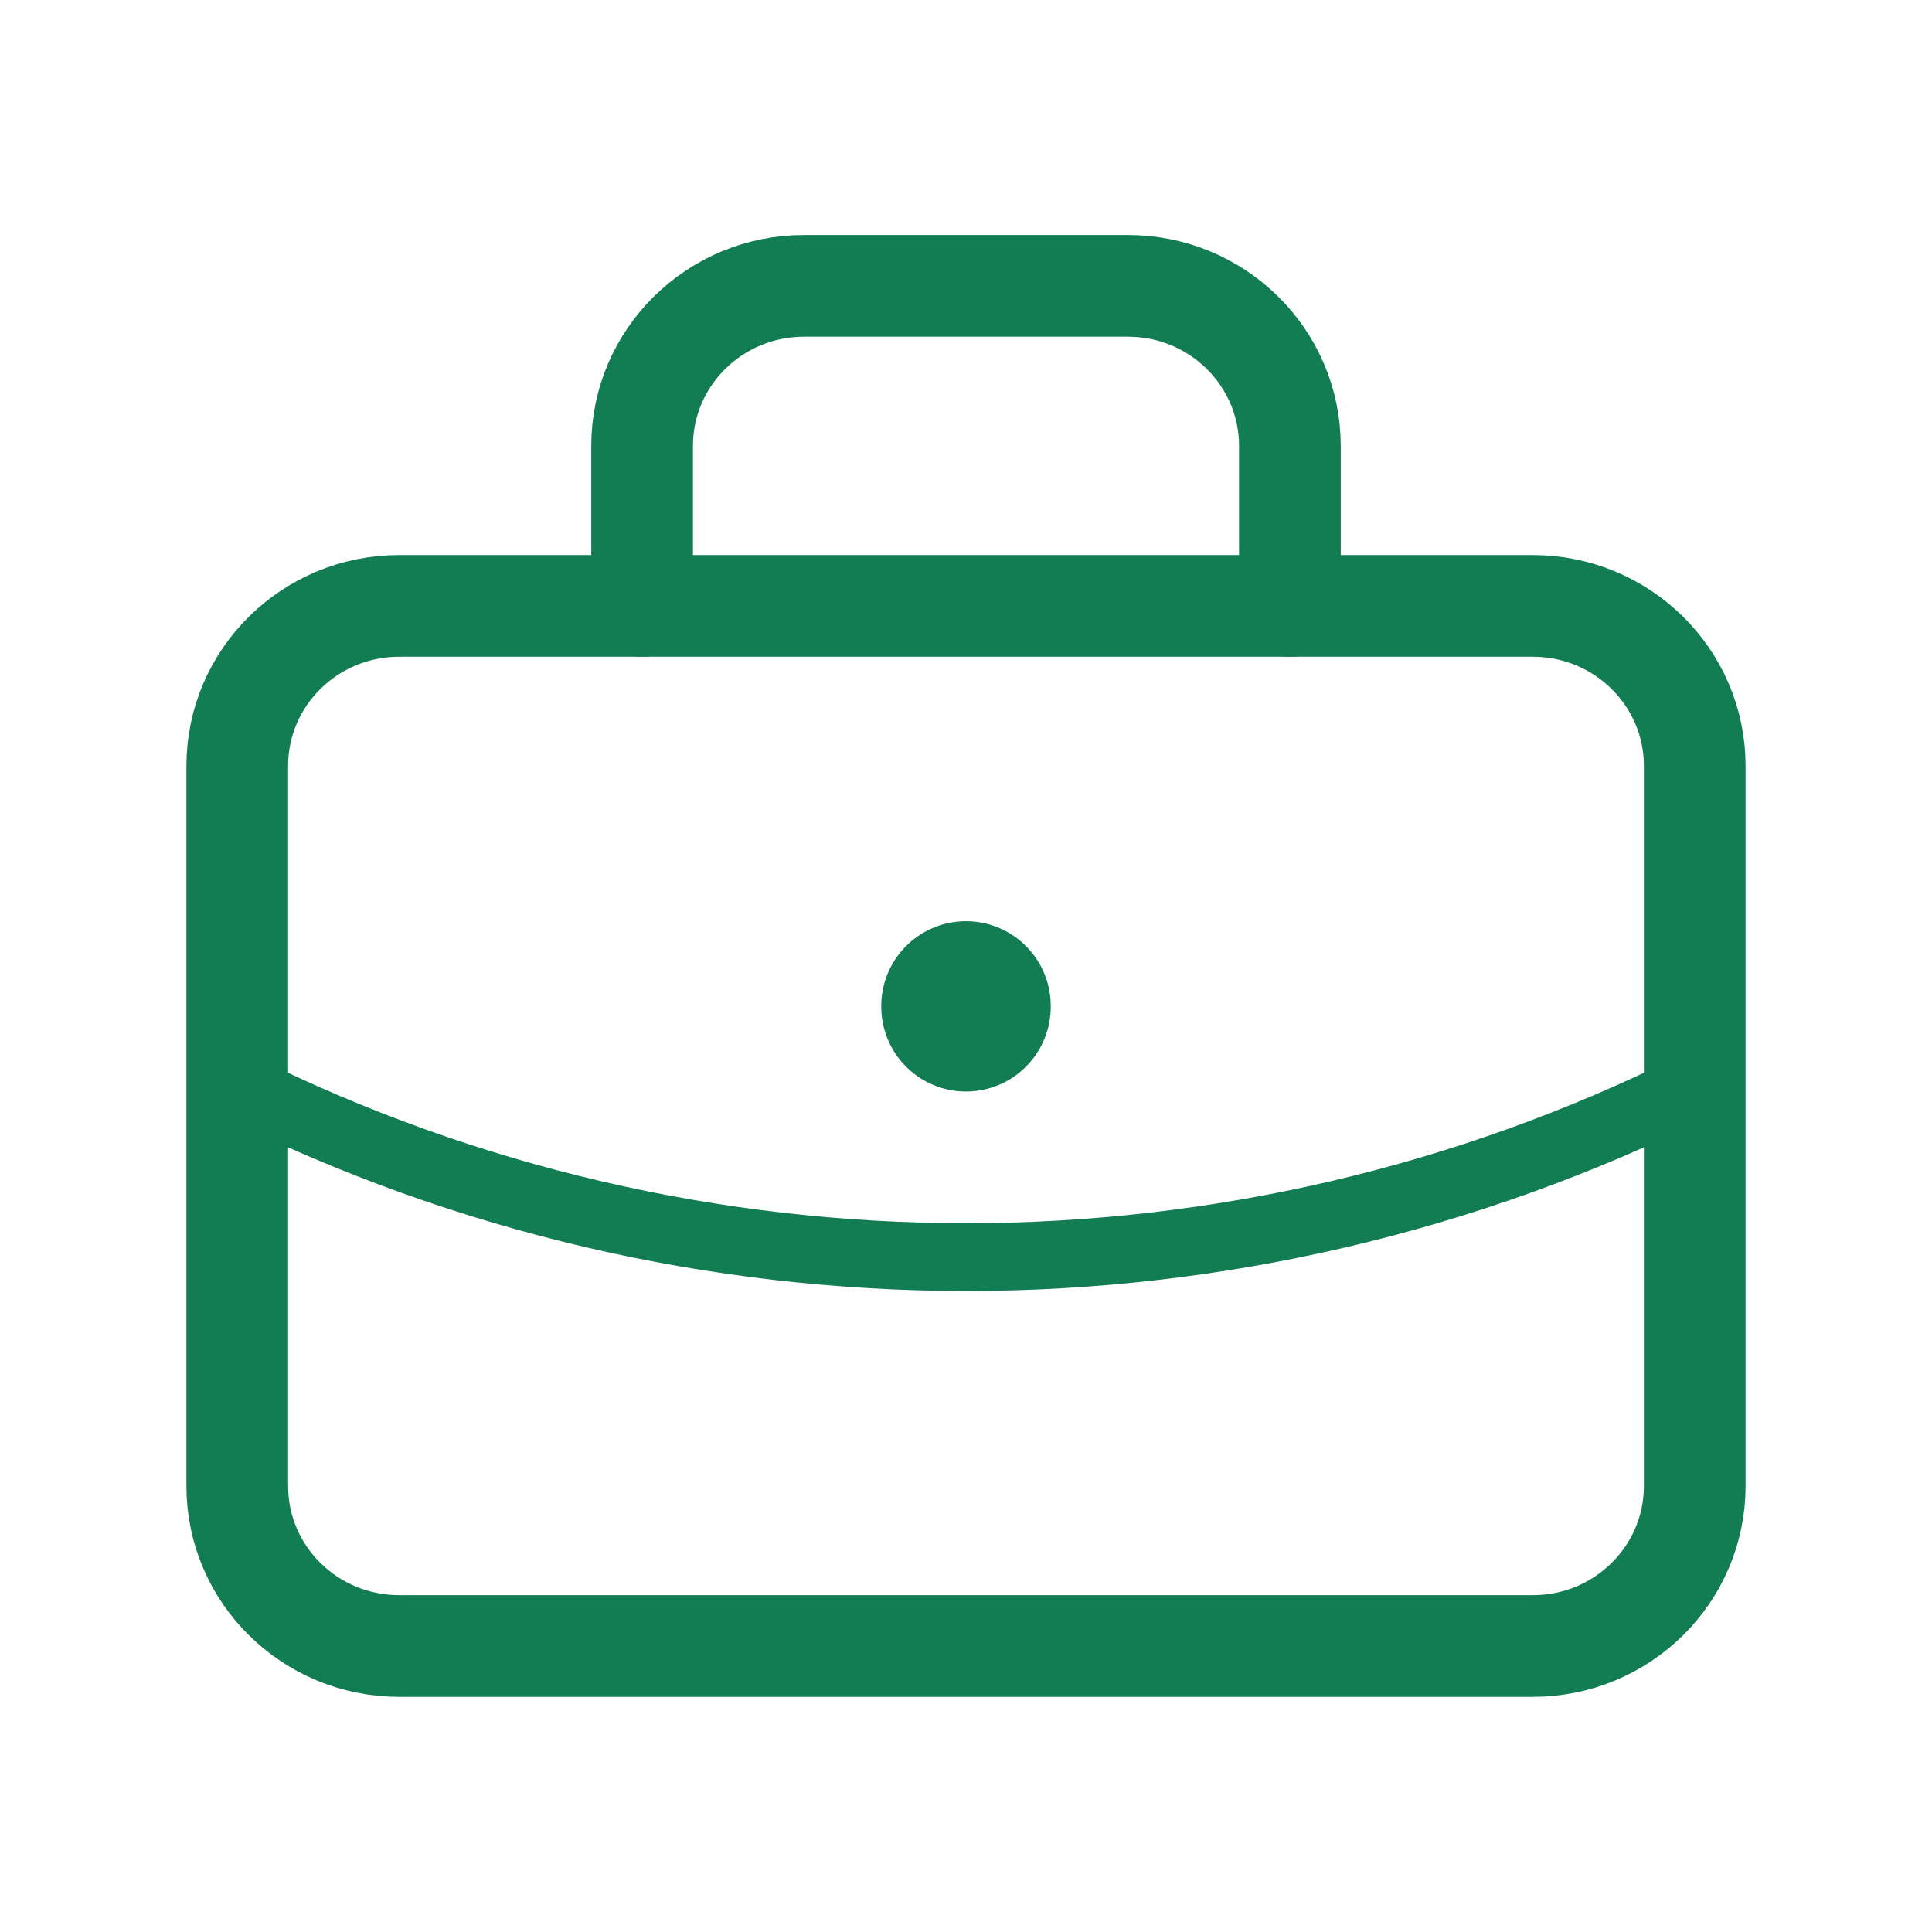
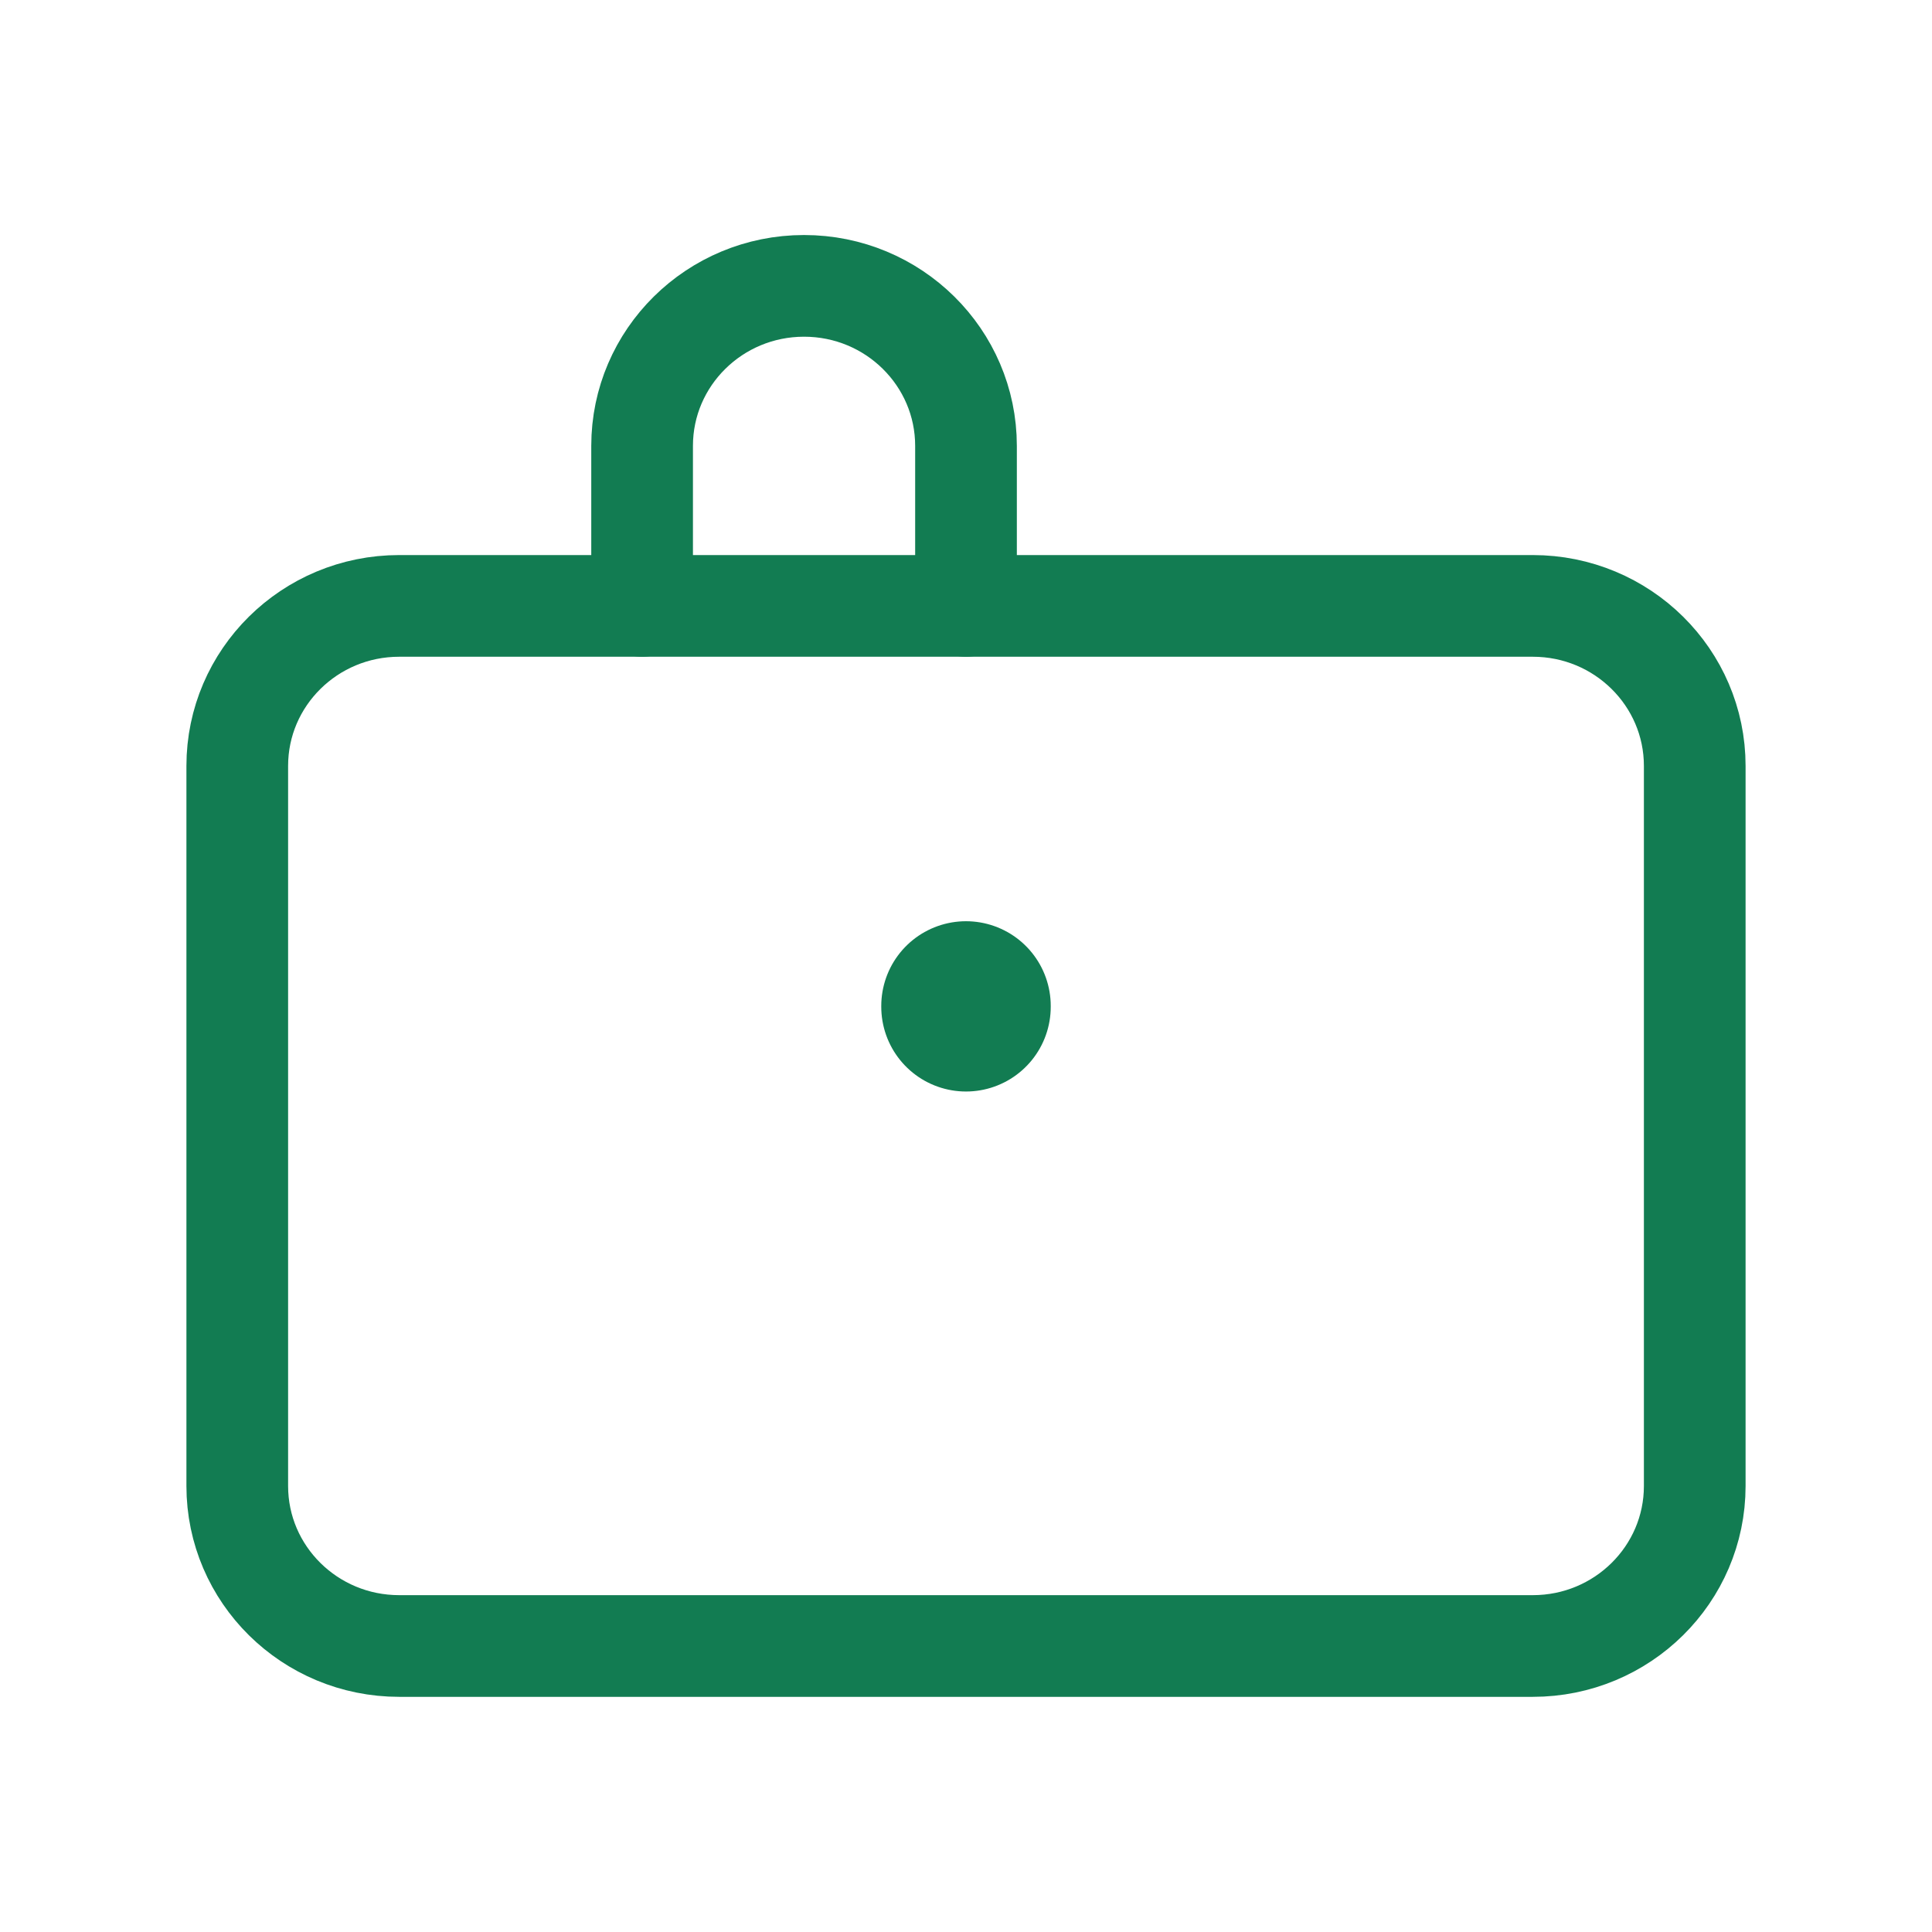
<svg xmlns="http://www.w3.org/2000/svg" id="b" viewBox="0 0 57 56.997">
  <defs>
    <style>.d{stroke-width:5px;}.d,.e,.f,.g{fill:none;}.d,.f,.g{stroke:#127c52;stroke-linecap:round;stroke-linejoin:round;}.e{stroke-width:0px;}.f{stroke-width:2px;}.g{stroke-width:3px;}</style>
  </defs>
  <g id="c">
    <rect class="e" width="57" height="56.997" />
    <path class="g" d="m7,22.597c0-2.607,2.139-4.721,4.778-4.721h33.444c2.639,0,4.778,2.114,4.778,4.721v21.244c0,2.607-2.139,4.721-4.778,4.721H11.778c-2.639,0-4.778-2.114-4.778-4.721v-21.244Z" />
-     <path class="g" d="m18.944,17.876v-4.721c0-2.607,2.139-4.721,4.778-4.721h9.556c2.639,0,4.778,2.114,4.778,4.721v4.721" />
+     <path class="g" d="m18.944,17.876v-4.721c0-2.607,2.139-4.721,4.778-4.721c2.639,0,4.778,2.114,4.778,4.721v4.721" />
    <path class="d" d="m28.5,29.679v.024" />
-     <path class="f" d="m7,32.039c13.523,6.733,29.477,6.733,43,0" />
  </g>
</svg>